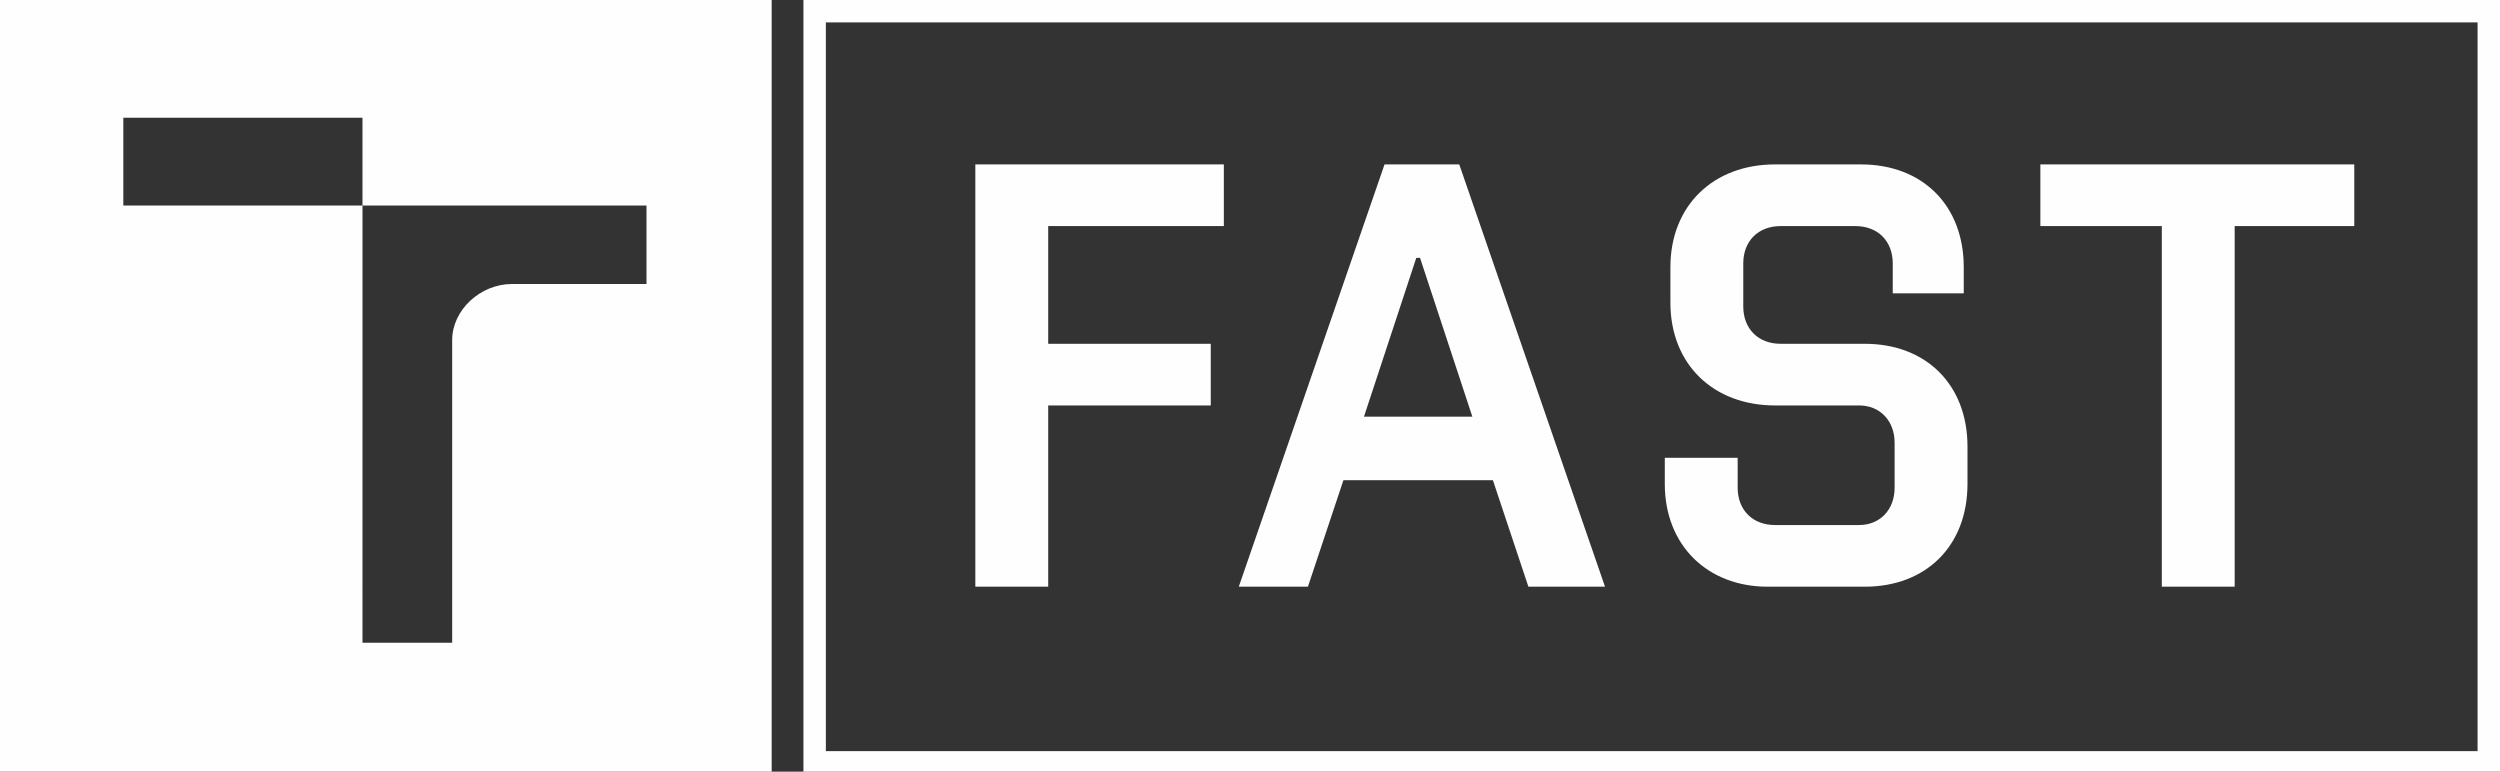
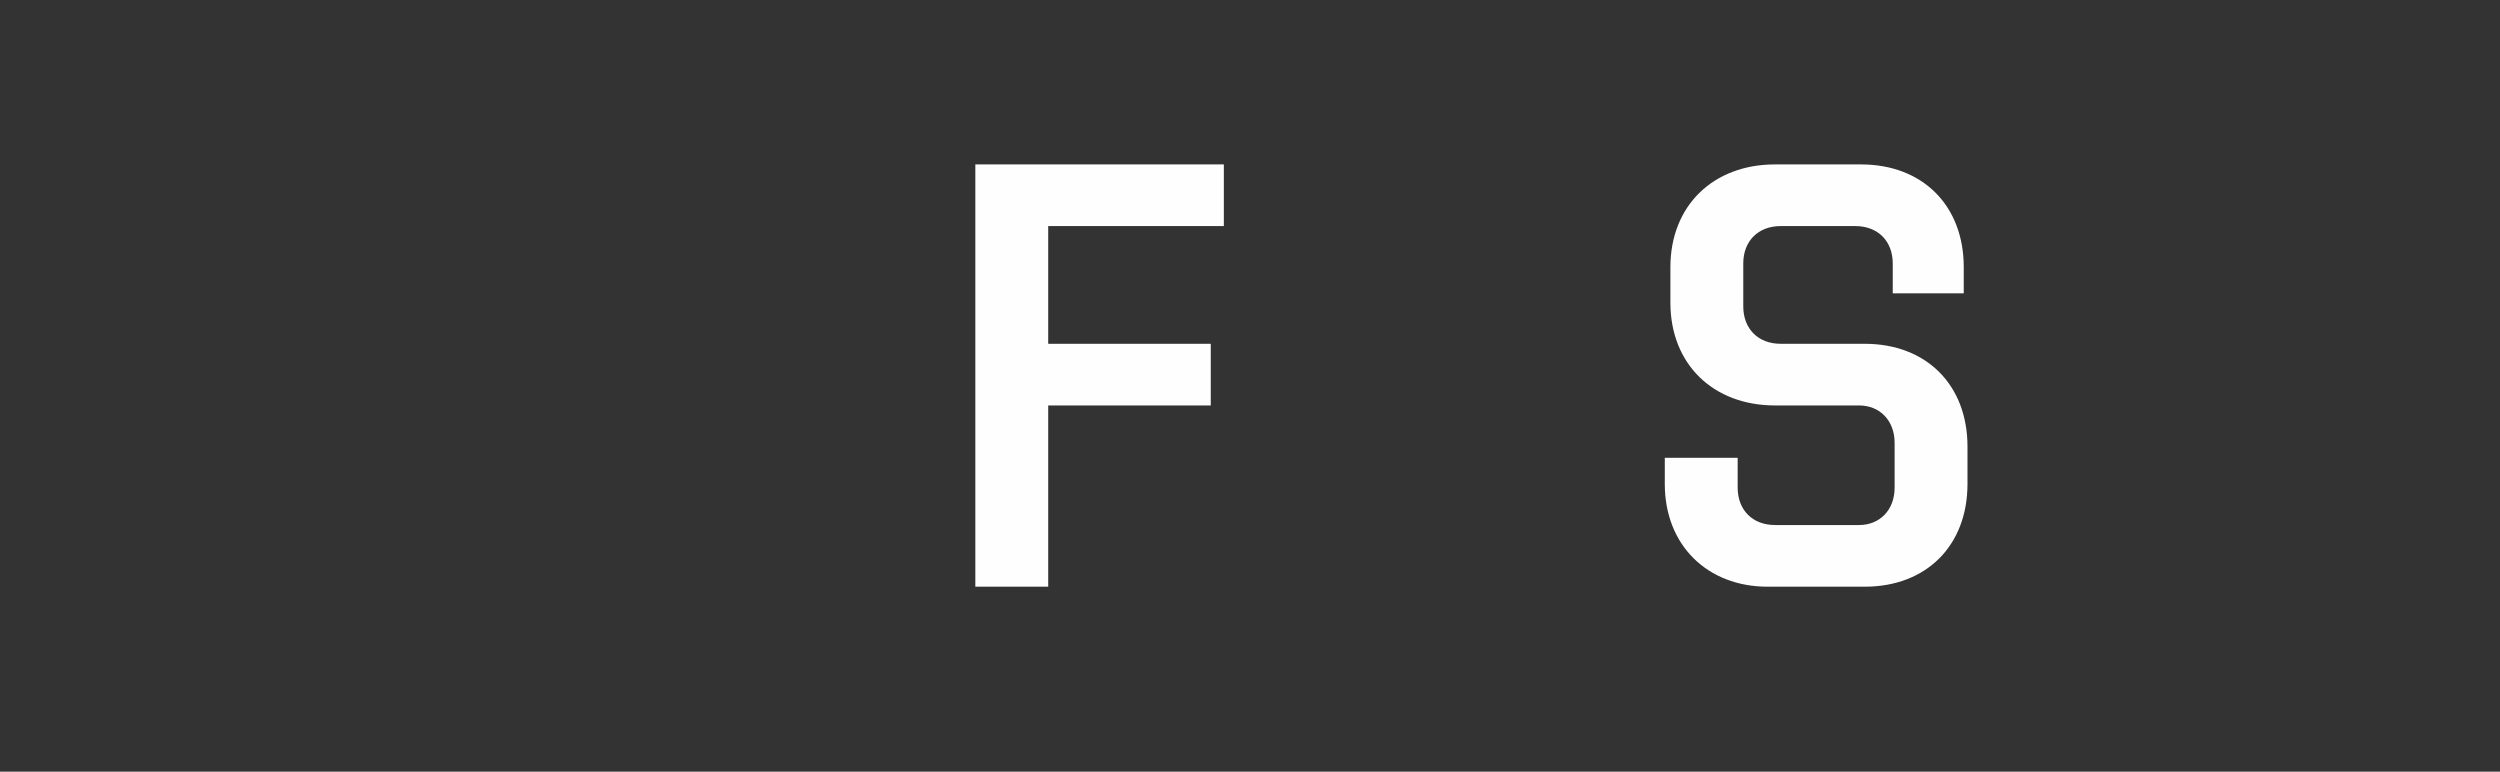
<svg xmlns="http://www.w3.org/2000/svg" xml:space="preserve" fill-rule="evenodd" clip-rule="evenodd" viewBox="0 0 1338 413">
  <rect x="0" y="0" width="1338" height="413" fill="#333333" stroke="none" />
  <g fill="#FEFEFE">
    <path d="M946 314h52c33 0 55-22 55-55v-20c0-33-22-55-55-55h-45c-12 0-20-8-20-20v-23c0-12 8-20 20-20h40c12 0 20 8 20 20v16h38v-14c0-33-22-55-55-55h-46c-33 0-56 22-56 55v19c0 33 23 55 56 55h45c11 0 19 8 19 20v24c0 12-8 20-19 20h-45c-12 0-20-8-20-20v-16h-39v14c0 33 23 55 55 55zm-385-97h87v-33h-87v-63h94V88H522v226h39z" />
-     <path d="M1326 402H442V12h884v390zm6-402H430v413h908V0h-6z" />
-     <path d="M758 138h2l28 85h-58l28-85zm-39 119h80l19 57h41L781 88h-40l-78 226h37l19-57zm438 57h39V121h64V88h-168v33h65zM66 63h128v47h152v42h-72c-17 0-32 14-32 30v162h-48V110H66V63zM0 413h413V0H0v413z" />
  </g>
</svg>